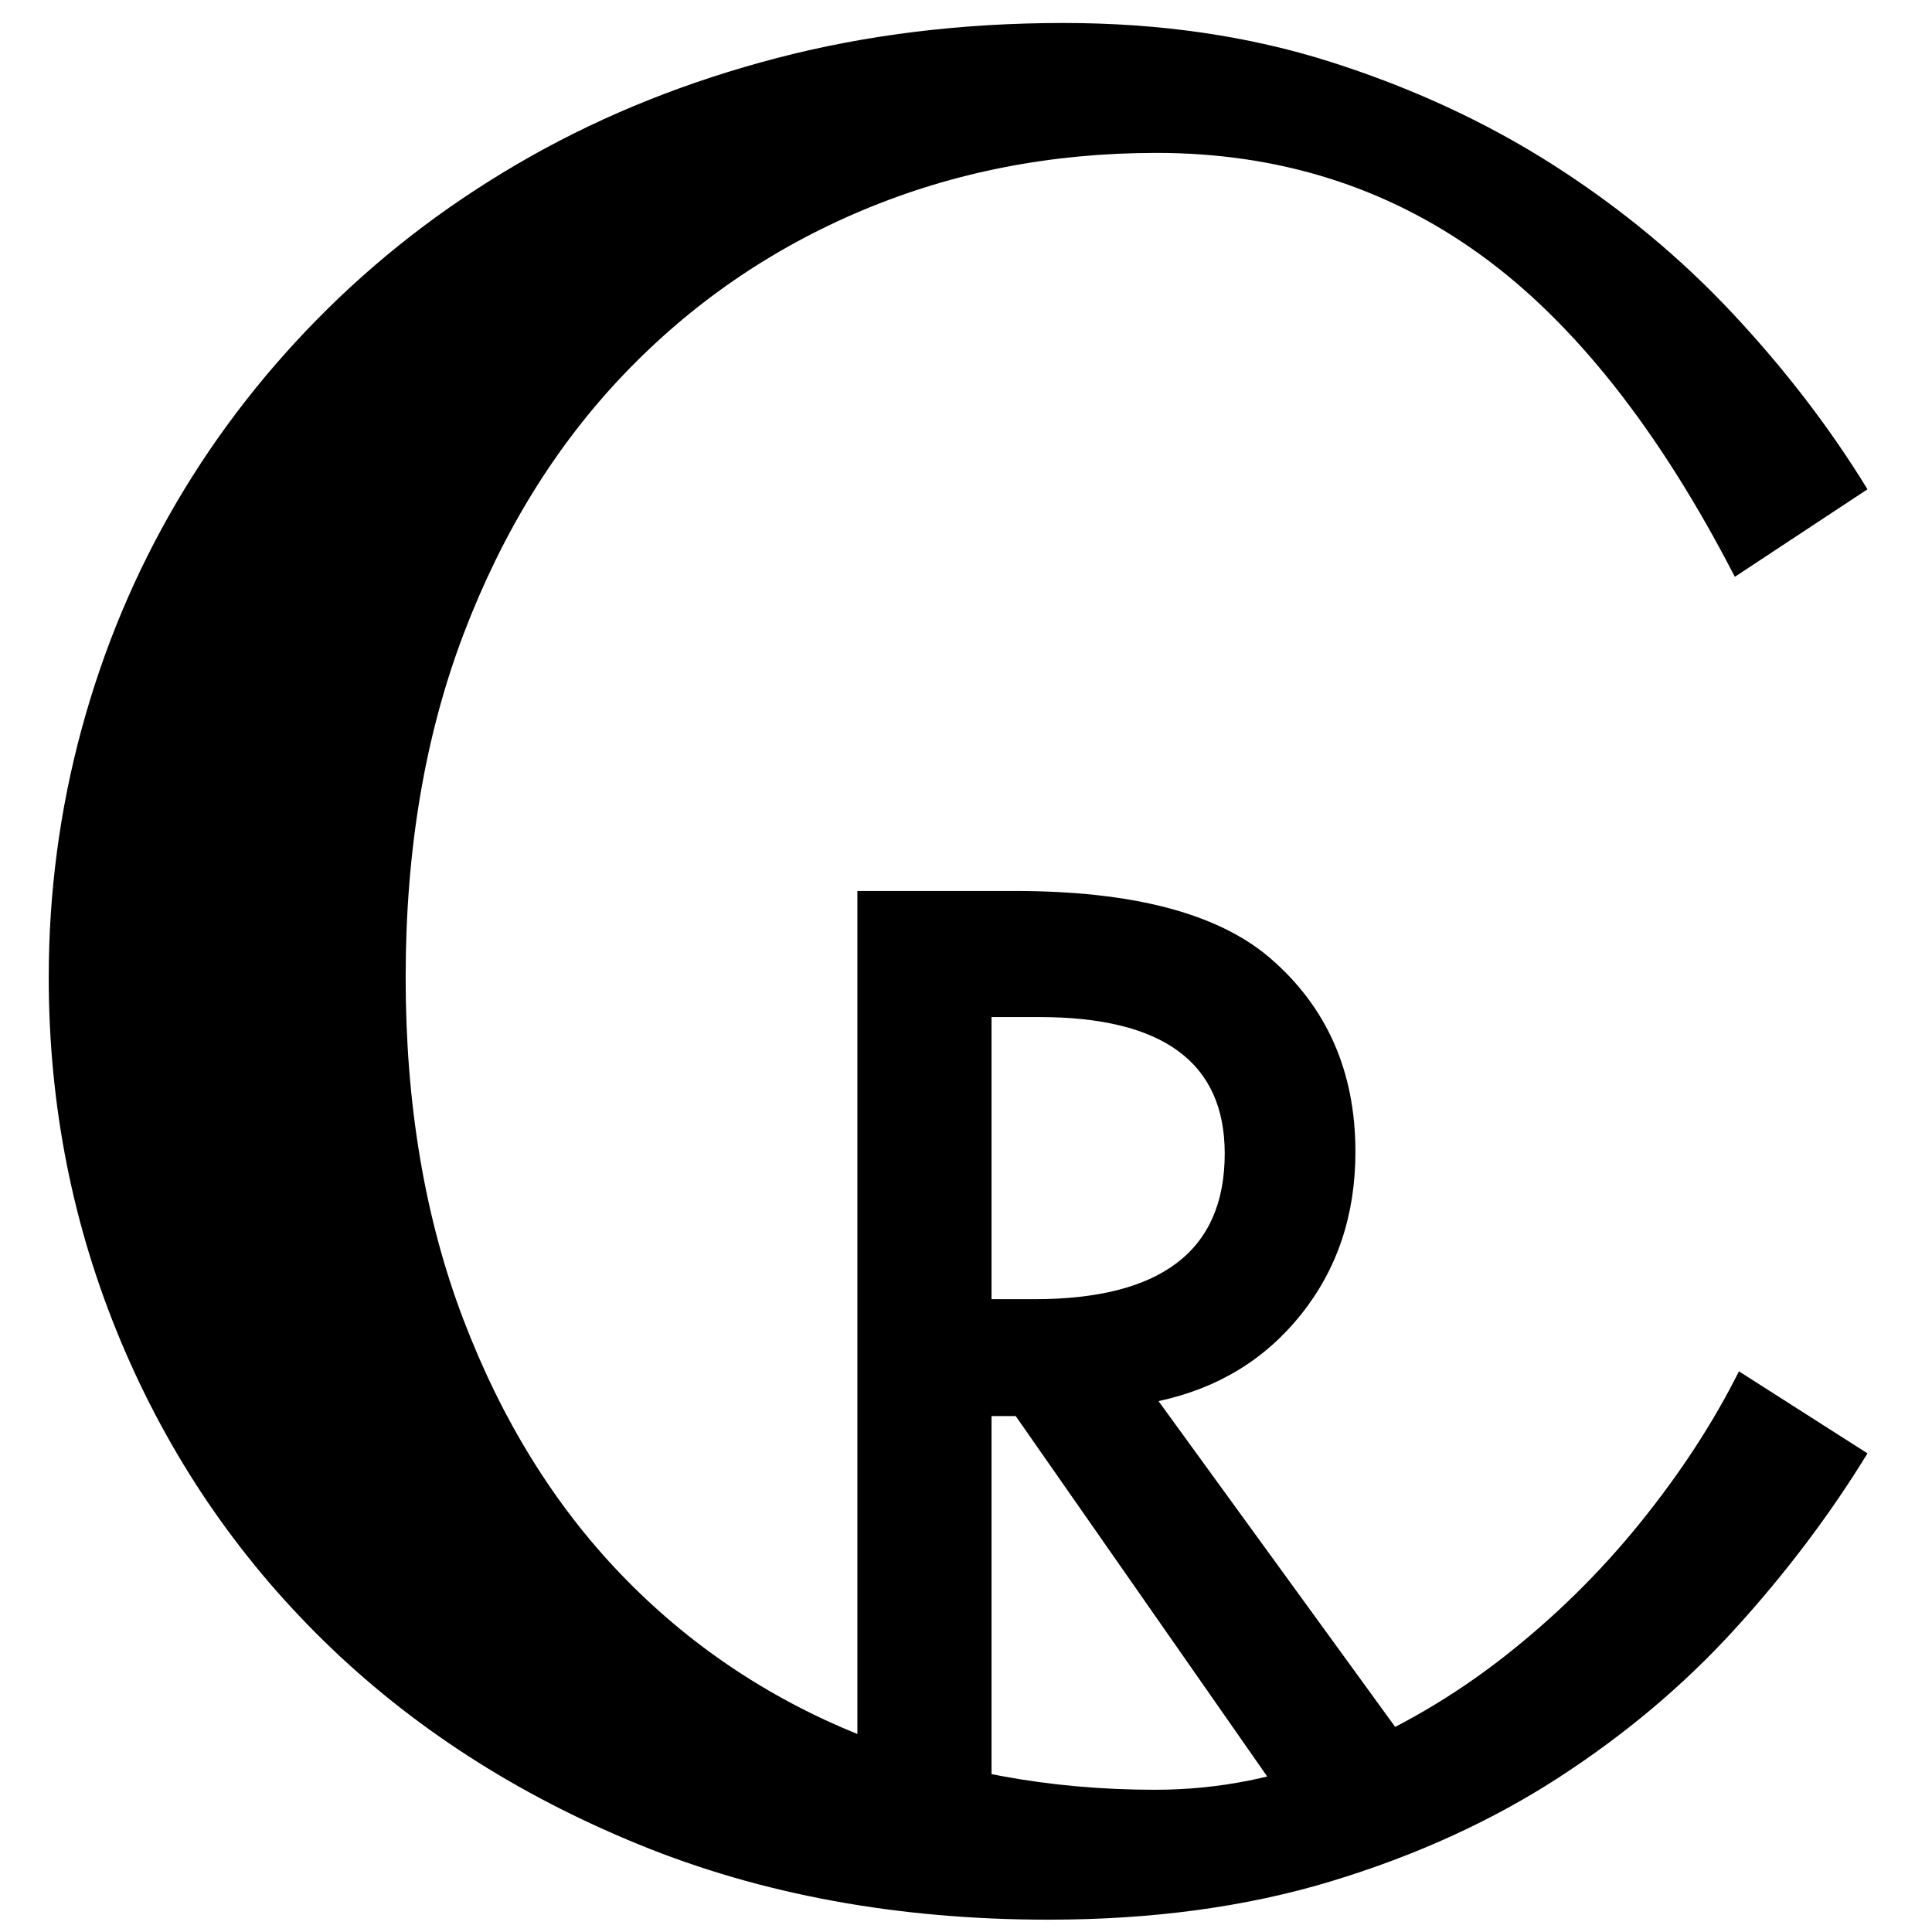
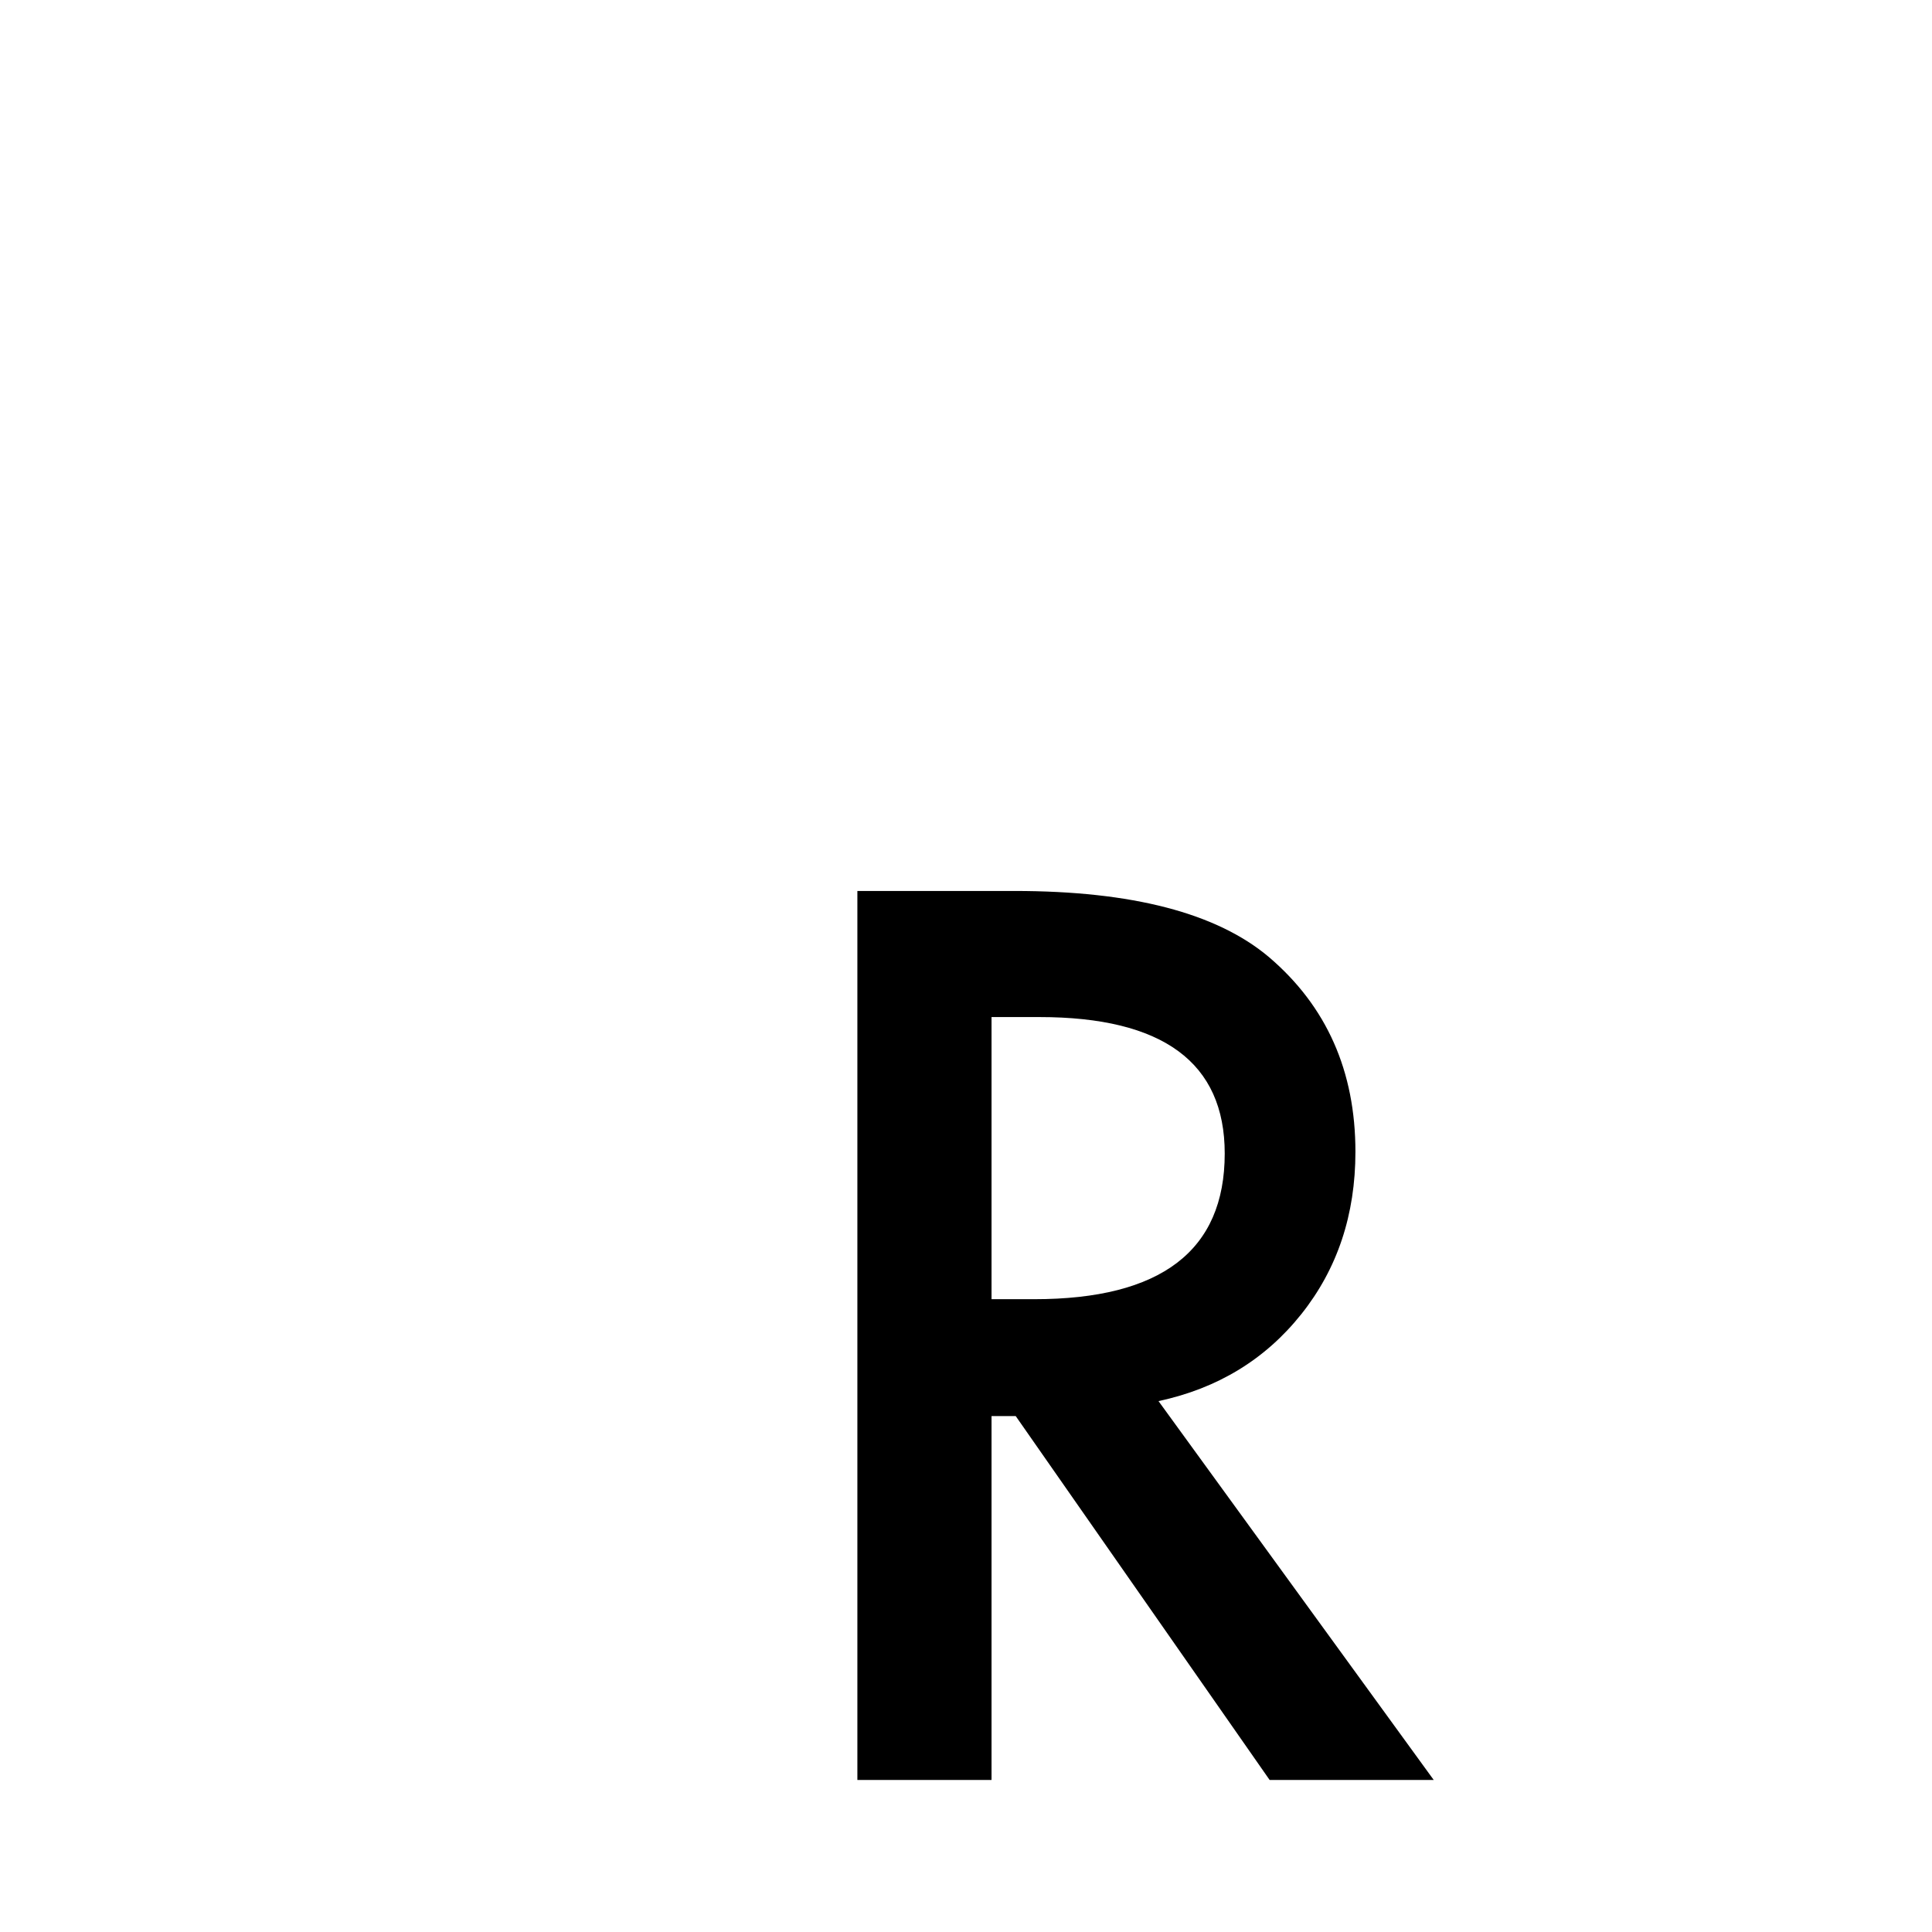
<svg xmlns="http://www.w3.org/2000/svg" xmlns:ns1="http://vectornator.io" height="655.36px" stroke-miterlimit="10" style="fill-rule:nonzero;clip-rule:evenodd;stroke-linecap:round;stroke-linejoin:round;" version="1.1" viewBox="0 0 655.36 655.36" width="655.36px" xml:space="preserve">
  <g id="Calque-2" ns1:layerName="Calque 2">
-     <path d="M137.601 331.576C137.601 374.561 144.095 413.139 157.083 447.311C170.071 481.482 187.93 510.397 210.66 534.054C233.389 557.711 260.216 575.802 291.141 588.327C322.065 600.851 355.618 607.113 391.8 607.113C413.447 607.113 434.321 602.938 454.422 594.589C474.523 586.239 493.155 575.338 510.318 561.886C527.481 548.434 542.866 533.281 556.473 516.427C570.079 499.573 581.212 482.488 589.871 465.17L633.475 493.002C620.796 513.721 605.797 533.59 588.479 552.609C571.162 571.627 551.138 588.481 528.409 603.17C505.679 617.859 480.012 629.533 451.407 638.192C422.802 646.851 390.872 651.181 355.618 651.181C304.593 651.181 258.283 642.676 216.69 625.668C175.096 608.659 139.456 585.621 109.769 556.552C80.081 527.483 57.12 493.543 40.884 454.733C24.649 415.923 16.531 374.87 16.531 331.576C16.531 302.816 20.242 274.752 27.664 247.384C35.086 220.016 45.832 194.349 59.903 170.382C73.973 146.416 91.136 124.459 111.392 104.513C131.648 84.567 154.532 67.404 180.044 53.024C205.557 38.644 233.466 27.511 263.772 19.625C294.078 11.74 326.395 7.797 360.721 7.797C393.501 7.797 423.729 12.204 451.407 21.017C479.084 29.831 504.288 41.504 527.017 56.039C549.747 70.573 570.002 87.35 587.784 106.369C605.565 125.387 620.796 145.256 633.475 165.975L588.479 195.663C562.812 145.875 534.052 109.461 502.2 86.422C470.348 63.383 433.702 51.864 392.264 51.864C356.7 51.864 323.457 58.358 292.532 71.347C261.608 84.335 234.626 102.89 211.587 127.011C188.549 151.132 170.458 180.433 157.315 214.913C144.172 249.394 137.601 288.282 137.601 331.576Z" fill="#000000" opacity="1" stroke="none" ns1:layerName="tspan" />
-     <path d="M392.981 475.274L486.341 603.79L430.677 603.79L344.544 480.352L336.341 480.352L336.341 603.79L290.833 603.79L290.833 302.227L344.153 302.227C383.997 302.227 412.773 309.714 430.481 324.688C450.013 341.355 459.778 363.36 459.778 390.704C459.778 412.058 453.659 430.417 441.419 445.782C429.179 461.147 413.034 470.977 392.981 475.274ZM336.341 440.704L350.794 440.704C393.893 440.704 415.442 424.232 415.442 391.29C415.442 360.43 394.479 345.001 352.552 345.001L336.341 345.001L336.341 440.704Z" fill="#000000" opacity="1" stroke="none" ns1:layerName="tspan" />
+     <path d="M392.981 475.274L486.341 603.79L430.677 603.79L344.544 480.352L336.341 480.352L336.341 603.79L290.833 603.79L290.833 302.227L344.153 302.227C383.997 302.227 412.773 309.714 430.481 324.688C450.013 341.355 459.778 363.36 459.778 390.704C459.778 412.058 453.659 430.417 441.419 445.782C429.179 461.147 413.034 470.977 392.981 475.274ZM336.341 440.704L350.794 440.704C393.893 440.704 415.442 424.232 415.442 391.29C415.442 360.43 394.479 345.001 352.552 345.001L336.341 345.001Z" fill="#000000" opacity="1" stroke="none" ns1:layerName="tspan" />
  </g>
</svg>